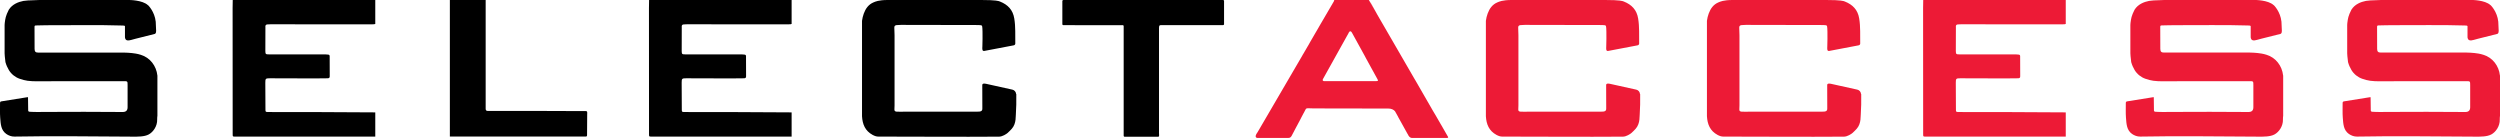
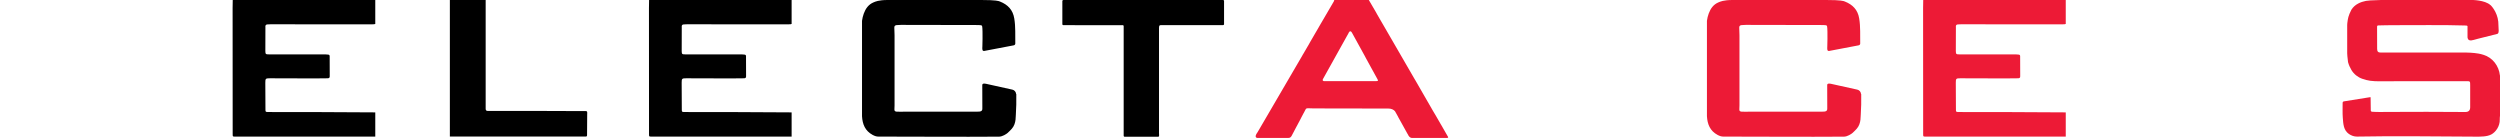
<svg xmlns="http://www.w3.org/2000/svg" id="Layer_1" data-name="Layer 1" viewBox="0 0 744.39 41.07">
  <defs>
    <style>      .cls-1 {        fill: #ed1a36;      }    </style>
  </defs>
-   <path d="m46.87,22.49v11.97c-.04.37-.09.75-.07,1.11.07,2-1.21,3.78-2.55,4.48-1.3.68-3.19.64-4.64.64-11.77-.04-23.52-.25-35.29-.02-.91.02-1.77-.32-2.44-.78-1.6-1.12-1.68-2.94-1.82-4.81-.11-1.44-.04-2.91-.05-4.35,0-.29.05-.5.41-.55l7.81-1.25c.05,0,.09.02.11.05l.05,3.91c.02.29.18.36.48.39,1.55.11,3.1.05,4.65.05,7.67-.02,15.34-.07,22.99.02q1.48.02,1.48-1.41v-6.56c0-1.23,0-1.21-1.25-1.21-7.72.02-15.46.02-23.2.02-1.78,0-3.57.09-5.33-.14-.8-.11-1.57-.32-2.34-.59-1.34-.46-2.5-1.39-3.23-2.6-.43-.73-.78-1.5-1-2.3,0-.02,0-.05-.02-.07-.18-1.11-.25-2.62-.25-2.62V7.47c0-.2.02-.41.04-.61.18-1.37.25-2.07,1.21-3.96C3.66,1.25,5.48.57,6.91.29c.04,0,.09-.02.12-.02.36-.05.78-.09,1.3-.14.37-.04.61-.02.61-.02.77-.05,1.69-.09,2.8-.11h26.73s3.92,0,5.56,1.53c.04.02.07.04.09.05,0,0,1.93,1.85,2.25,4.89l.12,2.69c0,.75-.23.84-.41.95h-.02l-5.74,1.44c-.45.11-.87.21-1.32.36h-.02c-.07.02-.16.04-.25.05-.11.02-.21.05-.32.07h-.02c-1.07.14-1.18-.68-1.18-.98v-3.25c-.11-.2-.3-.18-.82-.2-7.24-.23-14.5-.05-21.76-.09-1.32-.02-2.64.07-3.94.07-.36.02-.41.14-.41.45.02,2.19.02,4.39.02,6.56.02.78.29,1.07,1.07,1.07h24.38c1.57-.02,3.14.04,4.69.3.5.09,1,.2,1.48.36,2.75.82,4.64,3.3,4.94,6.15Z" />
-   <path class="cls-1" d="m679.83,22.49v11.97c-.04.37-.09.75-.07,1.11.07,2-1.21,3.78-2.55,4.48-1.3.68-3.19.64-4.64.64-11.77-.04-23.52-.25-35.29-.02-.91.02-1.77-.32-2.44-.78-1.6-1.12-1.68-2.94-1.82-4.81-.11-1.44-.04-2.91-.05-4.35,0-.29.05-.5.41-.55l7.81-1.25c.05,0,.09.02.11.05l.05,3.91c.02.29.18.36.48.39,1.55.11,3.1.05,4.65.05,7.67-.02,15.34-.07,22.99.02q1.48.02,1.48-1.41v-6.56c0-1.23,0-1.21-1.25-1.21-7.72.02-15.46.02-23.2.02-1.78,0-3.57.09-5.33-.14-.8-.11-1.57-.32-2.34-.59-1.34-.46-2.5-1.39-3.23-2.6-.43-.73-.78-1.5-1-2.3,0-.02,0-.05-.02-.07-.18-1.11-.25-2.62-.25-2.62V7.47c0-.2.02-.41.04-.61.18-1.37.25-2.07,1.21-3.96,1.03-1.66,2.85-2.34,4.28-2.62.04,0,.09-.02.12-.02.36-.05.78-.09,1.3-.14.37-.04.61-.02.61-.02.77-.05,1.69-.09,2.8-.11h26.73s3.92,0,5.56,1.53c.04.02.07.04.09.05,0,0,1.93,1.85,2.25,4.89l.12,2.69c0,.75-.23.84-.41.95h-.02l-5.74,1.44c-.45.11-.87.21-1.32.36h-.02c-.07.02-.16.04-.25.05-.11.02-.21.05-.32.07h-.02c-1.07.14-1.18-.68-1.18-.98v-3.25c-.11-.2-.3-.18-.82-.2-7.24-.23-14.5-.05-21.76-.09-1.32-.02-2.64.07-3.94.07-.36.02-.41.14-.41.45.02,2.19.02,4.39.02,6.56.02.78.29,1.07,1.07,1.07h24.38c1.57-.02,3.14.04,4.69.3.5.09,1,.2,1.48.36,2.75.82,4.64,3.3,4.94,6.15Z" />
  <path class="cls-1" d="m744.39,22.49v11.97c-.04.37-.09.75-.07,1.11.07,2-1.21,3.78-2.55,4.48-1.3.68-3.19.64-4.64.64-11.77-.04-23.52-.25-35.29-.02-.91.02-1.77-.32-2.44-.78-1.6-1.12-1.68-2.94-1.82-4.81-.11-1.44-.04-2.91-.05-4.35,0-.29.05-.5.41-.55l7.81-1.25c.05,0,.09.02.11.05l.05,3.91c.02.29.18.36.48.39,1.55.11,3.1.05,4.65.05,7.67-.02,15.34-.07,22.99.02q1.48.02,1.48-1.41v-6.56c0-1.23,0-1.21-1.25-1.21-7.72.02-15.46.02-23.2.02-1.78,0-3.57.09-5.33-.14-.8-.11-1.57-.32-2.34-.59-1.34-.46-2.5-1.39-3.23-2.6-.43-.73-.78-1.5-1-2.3,0-.02,0-.05-.02-.07-.18-1.11-.25-2.62-.25-2.62V7.47c0-.2.02-.41.04-.61.18-1.37.25-2.07,1.21-3.96,1.03-1.66,2.85-2.34,4.28-2.62.04,0,.09-.02.12-.02.36-.05.78-.09,1.3-.14.37-.04.61-.02.61-.02.77-.05,1.69-.09,2.8-.11h26.73s3.92,0,5.56,1.53c.04.02.07.04.09.05,0,0,1.93,1.85,2.25,4.89l.12,2.69c0,.75-.23.84-.41.95h-.02l-5.74,1.44c-.45.11-.87.21-1.32.36h-.02c-.07.02-.16.04-.25.05-.11.02-.21.05-.32.07h-.02c-1.07.14-1.18-.68-1.18-.98v-3.25c-.11-.2-.3-.18-.82-.2-7.24-.23-14.5-.05-21.76-.09-1.32-.02-2.64.07-3.94.07-.36.02-.41.14-.41.45.02,2.19.02,4.39.02,6.56.02.78.29,1.07,1.07,1.07h24.38c1.57-.02,3.14.04,4.69.3.5.09,1,.2,1.48.36,2.75.82,4.64,3.3,4.94,6.15Z" />
  <path d="m302.61,28.02v.04c.05,2.05-.02,4.12-.14,6.17-.05.98-.04,1.77-.41,2.78-.39,1.07-1.07,1.66-2.03,2.57-.36.32-1.57,1.11-2.55,1.11-11.97.09-23.91-.02-35.88-.02-.64.02-1.19-.2-1.77-.5-2.23-1.21-3.03-3.17-3.16-5.56V6.21c.09-.73.27-1.46.53-2.18.55-1.48,1.39-2.69,2.91-3.33.52-.21,1.5-.7,4.17-.7h27.89c4.49,0,5.17.3,5.56.45,2.35.93,3.87,2.48,4.28,5.08.41,2.48.25,4.96.3,7.44,0,.21-.16.48-.48.53l-8.83,1.68h-.04c-.3-.04-.43-.16-.45-.52-.02-.09-.02-.2-.02-.32,0-.2.02-.39.02-.59.04-1.43.07-2.85.04-4.28,0-.36,0-.71-.04-1.05-.07-.89-.07-.91-1-.95-.86-.04-1.71-.02-2.57-.02-6.9-.02-13.8-.02-20.69-.04-.45,0-.89.02-1.34.07-.46.07-.64.34-.62.77.04.75.07,1.48.07,2.23v20.92c0,.37-.02.77-.04,1.16-.04.45.2.64.62.68.27.02.54.02.8.02,7.79,0,15.57,0,23.36-.02.18,0,.36,0,.53-.02.64-.05.91-.34.87-.95l-.02-6.72v-.34h.02s.02-.48,1-.27h.05l7.9,1.75c.62.14,1.07.68,1.11,1.32Z" />
-   <path class="cls-1" d="m488.37,28.02v.04c.05,2.05-.02,4.12-.14,6.17-.05.98-.04,1.77-.41,2.78-.39,1.07-1.07,1.66-2.03,2.57-.36.32-1.57,1.11-2.55,1.11-11.97.09-23.91-.02-35.88-.02-.64.02-1.19-.2-1.77-.5-2.23-1.21-3.03-3.17-3.16-5.56V6.21c.09-.73.27-1.46.53-2.18.55-1.48,1.39-2.69,2.91-3.33.52-.21,1.5-.7,4.17-.7h27.89c4.49,0,5.17.3,5.56.45,2.35.93,3.87,2.48,4.28,5.08.41,2.48.25,4.96.3,7.44,0,.21-.16.48-.48.53l-8.83,1.68h-.04c-.3-.04-.43-.16-.45-.52-.02-.09-.02-.2-.02-.32,0-.2.02-.39.02-.59.04-1.43.07-2.85.04-4.28,0-.36,0-.71-.04-1.05-.07-.89-.07-.91-1-.95-.86-.04-1.71-.02-2.57-.02-6.9-.02-13.8-.02-20.69-.04-.45,0-.89.02-1.34.07-.46.07-.64.34-.62.77.04.75.07,1.48.07,2.23v20.92c0,.37-.02.77-.04,1.16-.04.45.2.64.62.68.27.02.54.02.8.02,7.79,0,15.57,0,23.36-.02.18,0,.36,0,.53-.02.64-.05.91-.34.87-.95l-.02-6.72v-.34h.02s.02-.48,1-.27h.05l7.9,1.75c.62.14,1.07.68,1.11,1.32Z" />
  <path class="cls-1" d="m554.19,28.02v.04c.05,2.05-.02,4.12-.14,6.17-.05.98-.04,1.77-.41,2.78-.39,1.07-1.07,1.66-2.03,2.57-.36.32-1.57,1.11-2.55,1.11-11.97.09-23.91-.02-35.88-.02-.64.02-1.19-.2-1.77-.5-2.23-1.21-3.03-3.17-3.16-5.56V6.21c.09-.73.27-1.46.53-2.18.55-1.48,1.39-2.69,2.91-3.33.52-.21,1.5-.7,4.17-.7h27.89c4.49,0,5.17.3,5.56.45,2.35.93,3.87,2.48,4.28,5.08.41,2.48.25,4.96.3,7.44,0,.21-.16.48-.48.53l-8.83,1.68h-.04c-.3-.04-.43-.16-.45-.52-.02-.09-.02-.2-.02-.32,0-.2.02-.39.02-.59.04-1.43.07-2.85.04-4.28,0-.36,0-.71-.04-1.05-.07-.89-.07-.91-1-.95-.86-.04-1.71-.02-2.57-.02-6.9-.02-13.8-.02-20.69-.04-.45,0-.89.02-1.34.07-.46.07-.64.34-.62.77.04.75.07,1.48.07,2.23v20.92c0,.37-.02.77-.04,1.16-.04.45.2.64.62.68.27.02.54.02.8.02,7.79,0,15.57,0,23.36-.02.18,0,.36,0,.53-.02.64-.05.91-.34.87-.95l-.02-6.72v-.34h.02s.02-.48,1-.27h.05l7.9,1.75c.62.14,1.07.68,1.11,1.32Z" />
  <path d="m203,7.97c0,2.41-.02,4.83-.02,7.24.02.91.11.98,1.05.98h15.82c.62,0,1.25-.02,1.87.07.29.05.39.18.41.45,0,2,0,3.99.02,5.99.02.43-.2.61-.61.61-1.3.02-2.6.04-3.91.04-4.44,0-8.86-.02-13.3-.04-1.27,0-1.36.09-1.36,1.32,0,2.66.02,5.33.04,7.99,0,.66.04.73.73.73,1.09.02,2.18.02,3.26.02,6.22,0,12.46-.04,18.71.04,3.26.04,6.53.04,9.77.05.09,0,.16,0,.23.02v7.19h-41.76c-.68,0-.7,0-.7-.7,0-12.5-.02-25.02-.02-37.54,0-.8.02-1.62.04-2.43h42.44v7.13c-.16.09-.45.11-.91.11h-20.69c-3.12,0-6.22-.02-9.34-.02-.39,0-.78.05-1.18.05-.46.02-.61.27-.61.7Z" />
  <path class="cls-1" d="m582.38,7.97c0,2.41-.02,4.83-.02,7.24.02.91.11.98,1.05.98h15.82c.62,0,1.25-.02,1.87.07.29.05.39.18.41.45,0,2,0,3.99.02,5.99.02.43-.2.61-.61.61-1.3.02-2.6.04-3.91.04-4.44,0-8.86-.02-13.3-.04-1.27,0-1.36.09-1.36,1.32,0,2.66.02,5.33.04,7.99,0,.66.04.73.73.73,1.09.02,2.18.02,3.26.02,6.22,0,12.46-.04,18.71.04,3.26.04,6.53.04,9.77.05.09,0,.16,0,.23.02v7.19h-41.76c-.68,0-.7,0-.7-.7,0-12.5-.02-25.02-.02-37.54,0-.8.02-1.62.04-2.43h42.44v7.13c-.16.09-.45.11-.91.11h-20.69c-3.12,0-6.22-.02-9.34-.02-.39,0-.78.05-1.18.05-.46.02-.61.27-.61.7Z" />
  <path d="m79.03,7.97c0,2.41-.02,4.83-.02,7.24.02.91.11.98,1.05.98h15.82c.62,0,1.25-.02,1.87.07.29.05.39.18.41.45,0,2,0,3.99.02,5.99.02.43-.2.61-.61.61-1.3.02-2.6.04-3.91.04-4.44,0-8.86-.02-13.3-.04-1.27,0-1.36.09-1.36,1.32,0,2.66.02,5.33.04,7.99,0,.66.04.73.73.73,1.09.02,2.18.02,3.26.02,6.22,0,12.46-.04,18.71.04,3.26.04,6.53.04,9.77.05.09,0,.16,0,.23.02v7.19h-41.76c-.68,0-.7,0-.7-.7,0-12.5-.02-25.02-.02-37.54,0-.8.02-1.62.04-2.43h42.44v7.13c-.16.09-.45.11-.91.11h-20.69c-3.12,0-6.22-.02-9.34-.02-.39,0-.78.05-1.18.05-.46.02-.61.27-.61.7Z" />
-   <path class="cls-1" d="m409.09,2.57c-.48-.86-.96-1.73-1.52-2.57l2.05,3.51c-.18-.32-.36-.62-.54-.95Z" />
  <path d="m334.15,7.49c-.16,0-.34.02-.53.02-5.37-.02-10.75-.02-16.14-.02h16.67Z" />
  <path d="m292.53,13.75v.91c-.02-.09-.02-.2-.02-.32,0-.2.02-.39.02-.59Z" />
  <path d="m174.84,33.97c0,2.09-.04,4.17-.04,6.24,0,.37-.14.46-.48.45-.71-.02-1.43,0-2.12,0h-38.25V0h10.66v32.38c0,.46.18.66.7.66,5.69-.02,11.38-.02,17.07,0,3.73,0,7.47.02,11.22.04h.32c.93-.02.95-.02.93.89Z" />
  <path d="m364.47.3v2.71c0,.86-.02,1.69,0,2.55v1.62c0,.18-.14.3-.32.3h-18.26c-.59,0-.75.05-.77.59-.02.09-.02.16-.02.27-.02,2.66,0,5.3,0,7.94v22.88c0,.29-.02.57.02.84v.45s0,.07-.02.11c-.02.04-.04.05-.07.07-.04.05-.11.09-.18.09h-10c-.14,0-.27-.12-.27-.27V7.81c.02-.27-.18-.32-.43-.32h-17.51c-.18,0-.32-.12-.32-.3V.3c0-.05.02-.11.04-.14.07-.09.16-.16.29-.16h47.51c.07,0,.12.02.18.05.09.05.14.14.14.25Z" />
-   <path class="cls-1" d="m409.62,3.51l-2.05-3.51c.55.84,1.03,1.71,1.52,2.57.18.32.36.62.54.95Z" />
  <path class="cls-1" d="m429.02,37.04c-.07-.11-.12-.21-.18-.32l-1.39-2.41c-.29-.48-.57-.96-.86-1.44l-.02-.04-5.1-8.85c-.14-.2-.27-.41-.37-.62l-9.5-16.41-.02-.02-1.43-2.48c-.18-.32-.36-.64-.53-.95l-2.05-3.51h-10.27c-.04.3-.21.55-.36.8l-4.3,7.35v.02l-.8,1.37-.41.7-.37.64-1.12,1.93-.09.18-1.8,3.09-.12.18-.14.25v.02l-13.32,22.81c-1.3,1.75-.07,1.75.04,1.75,3.07,0,6.12,0,9.18-.02.41,0,.68-.23.89-.59l1.37-2.6c.12-.27.27-.53.43-.8l.93-1.75.05-.12.82-1.55.07-.11.32-.62.25-.46c.14-.18.36-.23.62-.23.59.04,1.18.05,1.77.05,7.4.02,14.8.02,22.18.04.86,0,1.5.27,1.98.8l.02.04.77,1.37.16.32,2.69,4.85.29.5v.02c.05.09.09.16.14.23.3.46.64.64,1.18.64,3.25-.02,6.51,0,9.77,0,.2,0,.39-.02.59-.04.2,0,.25-.07.2-.27l-2.14-3.73Zm-19.22-12.88h-15.6c-.37-.09-.45-.27-.29-.61l7.36-13.21.04-.05.18-.34c.04-.05.07-.12.09-.2.04-.09.09-.18.14-.25l.04-.02c.07-.09.16-.14.3-.16.25,0,.36.21.48.39l3.8,6.9.41.78,3.42,6.22c.35.53-.08.53-.37.53Z" />
  <path class="cls-1" d="m401.76,9.49l-.27.46c.04-.05.07-.12.09-.2.04-.09.09-.18.14-.25l.04-.02Z" />
</svg>